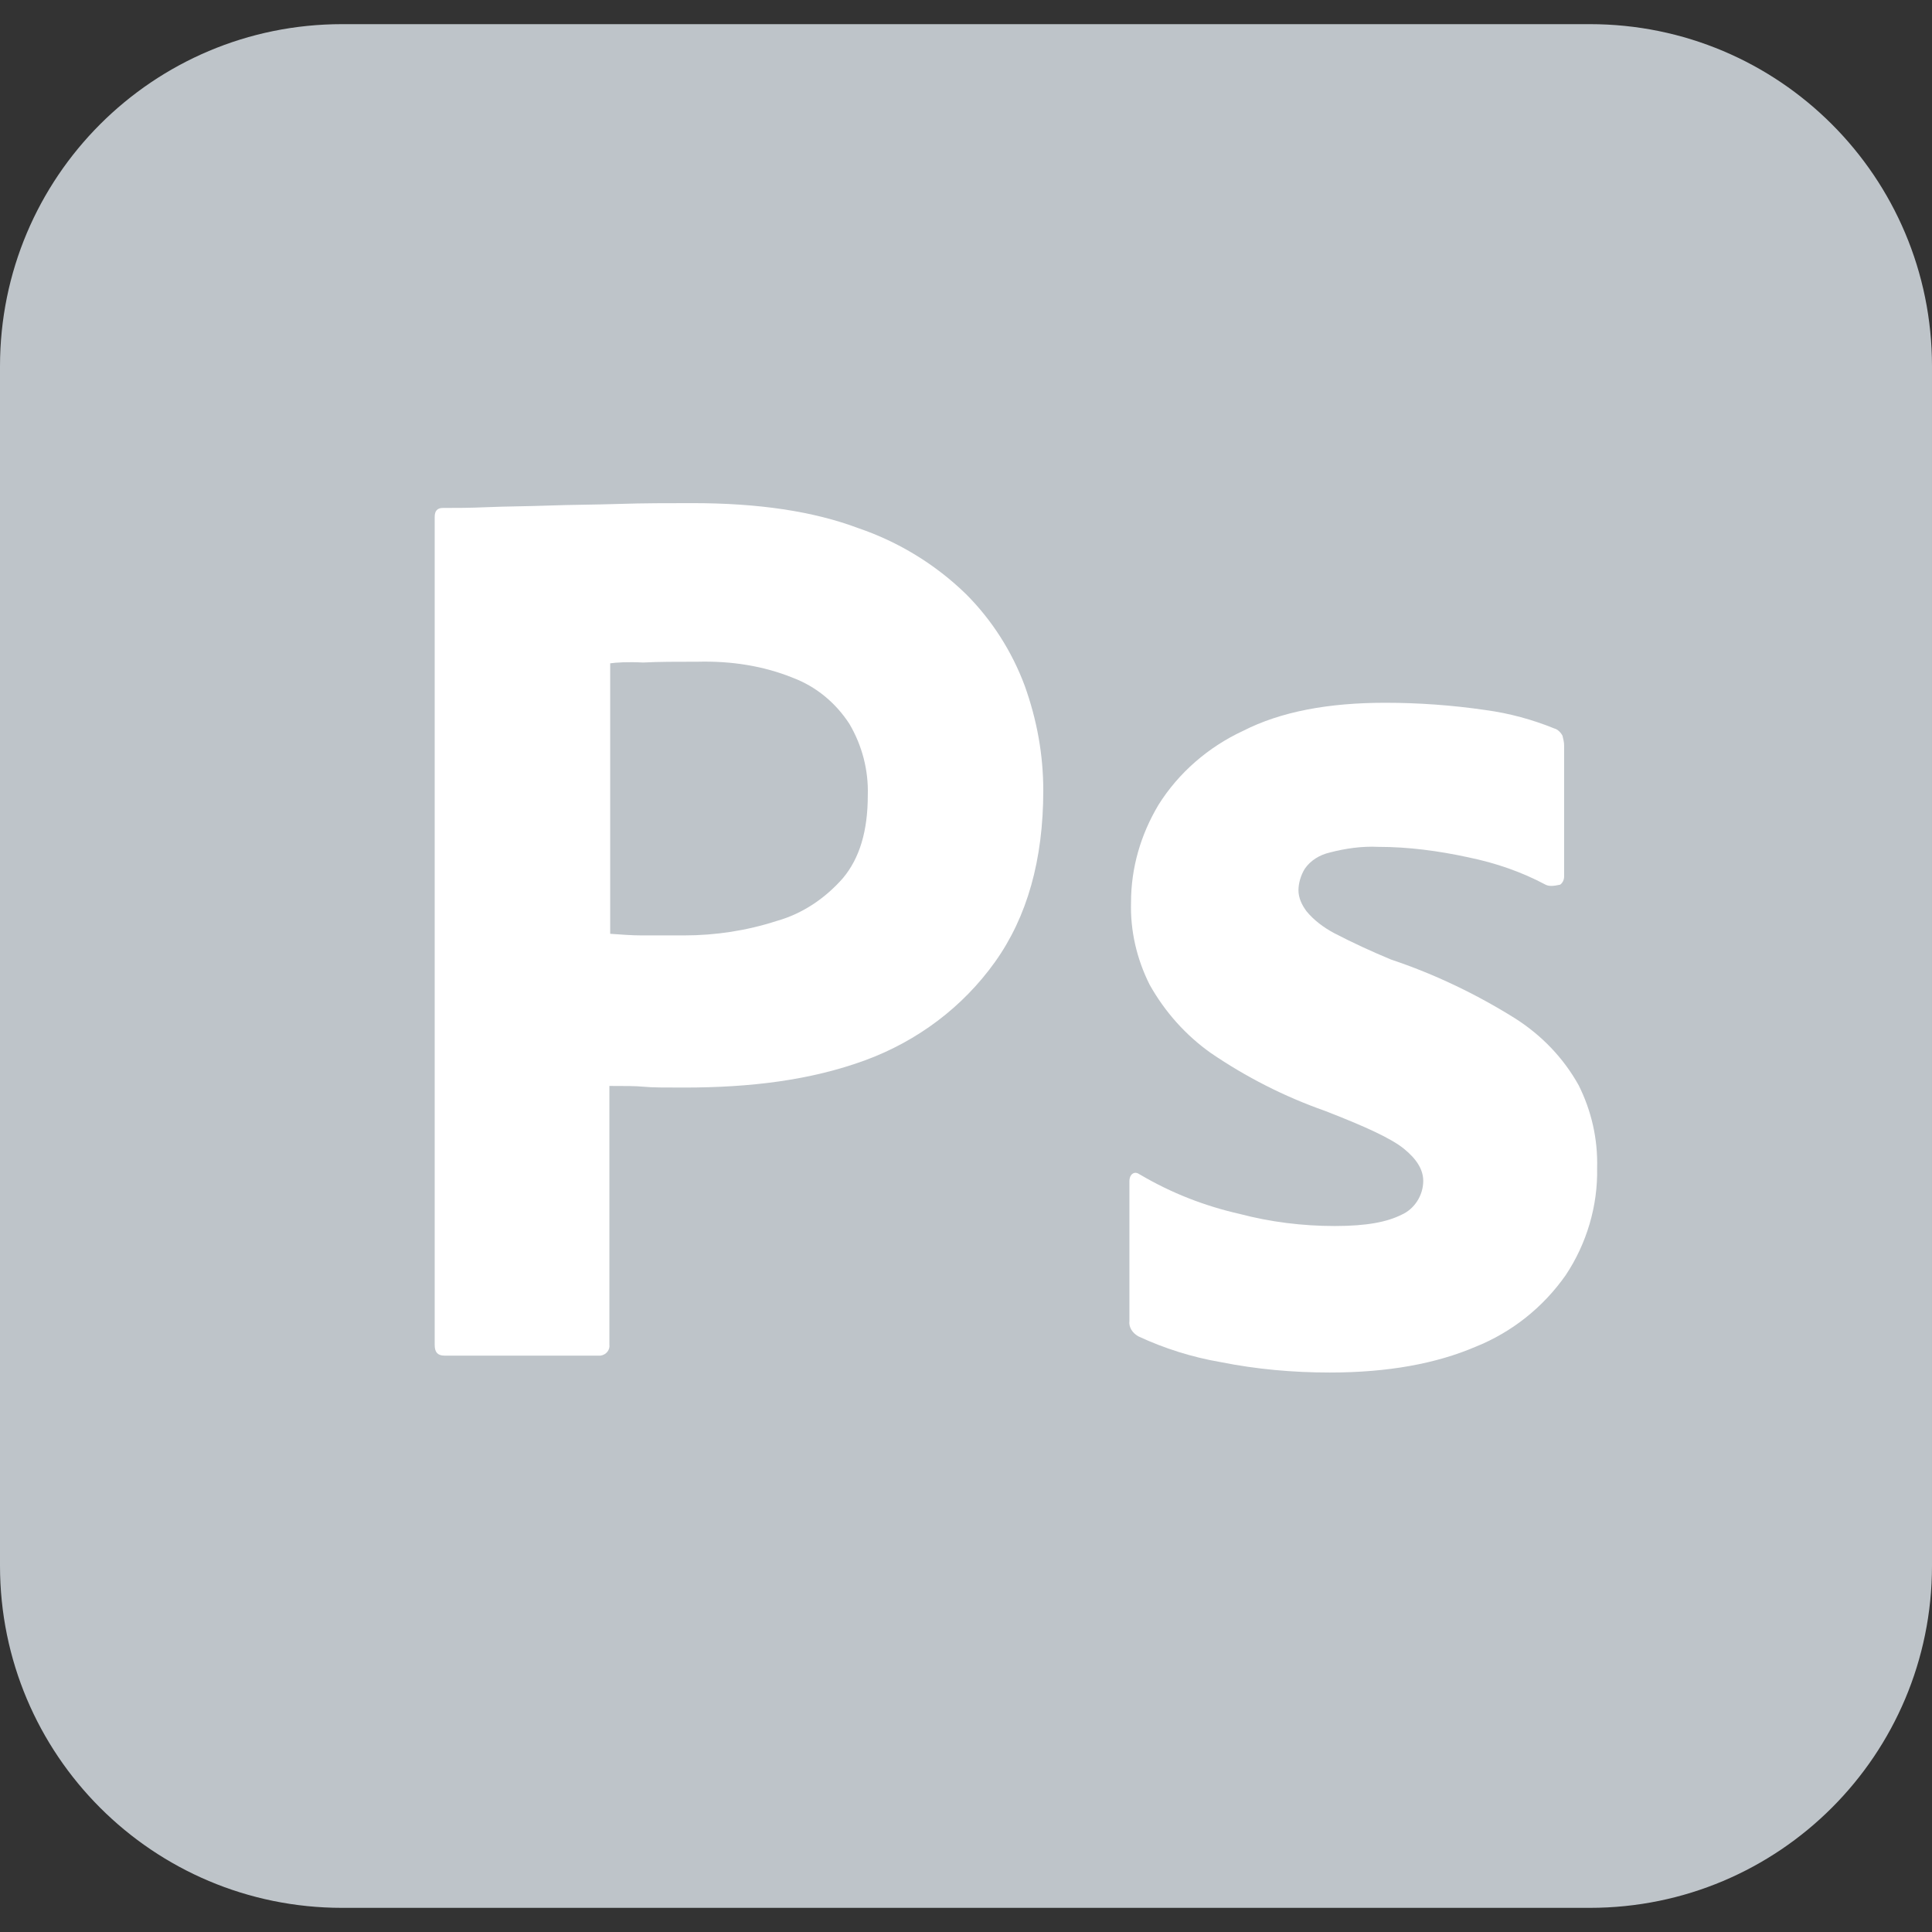
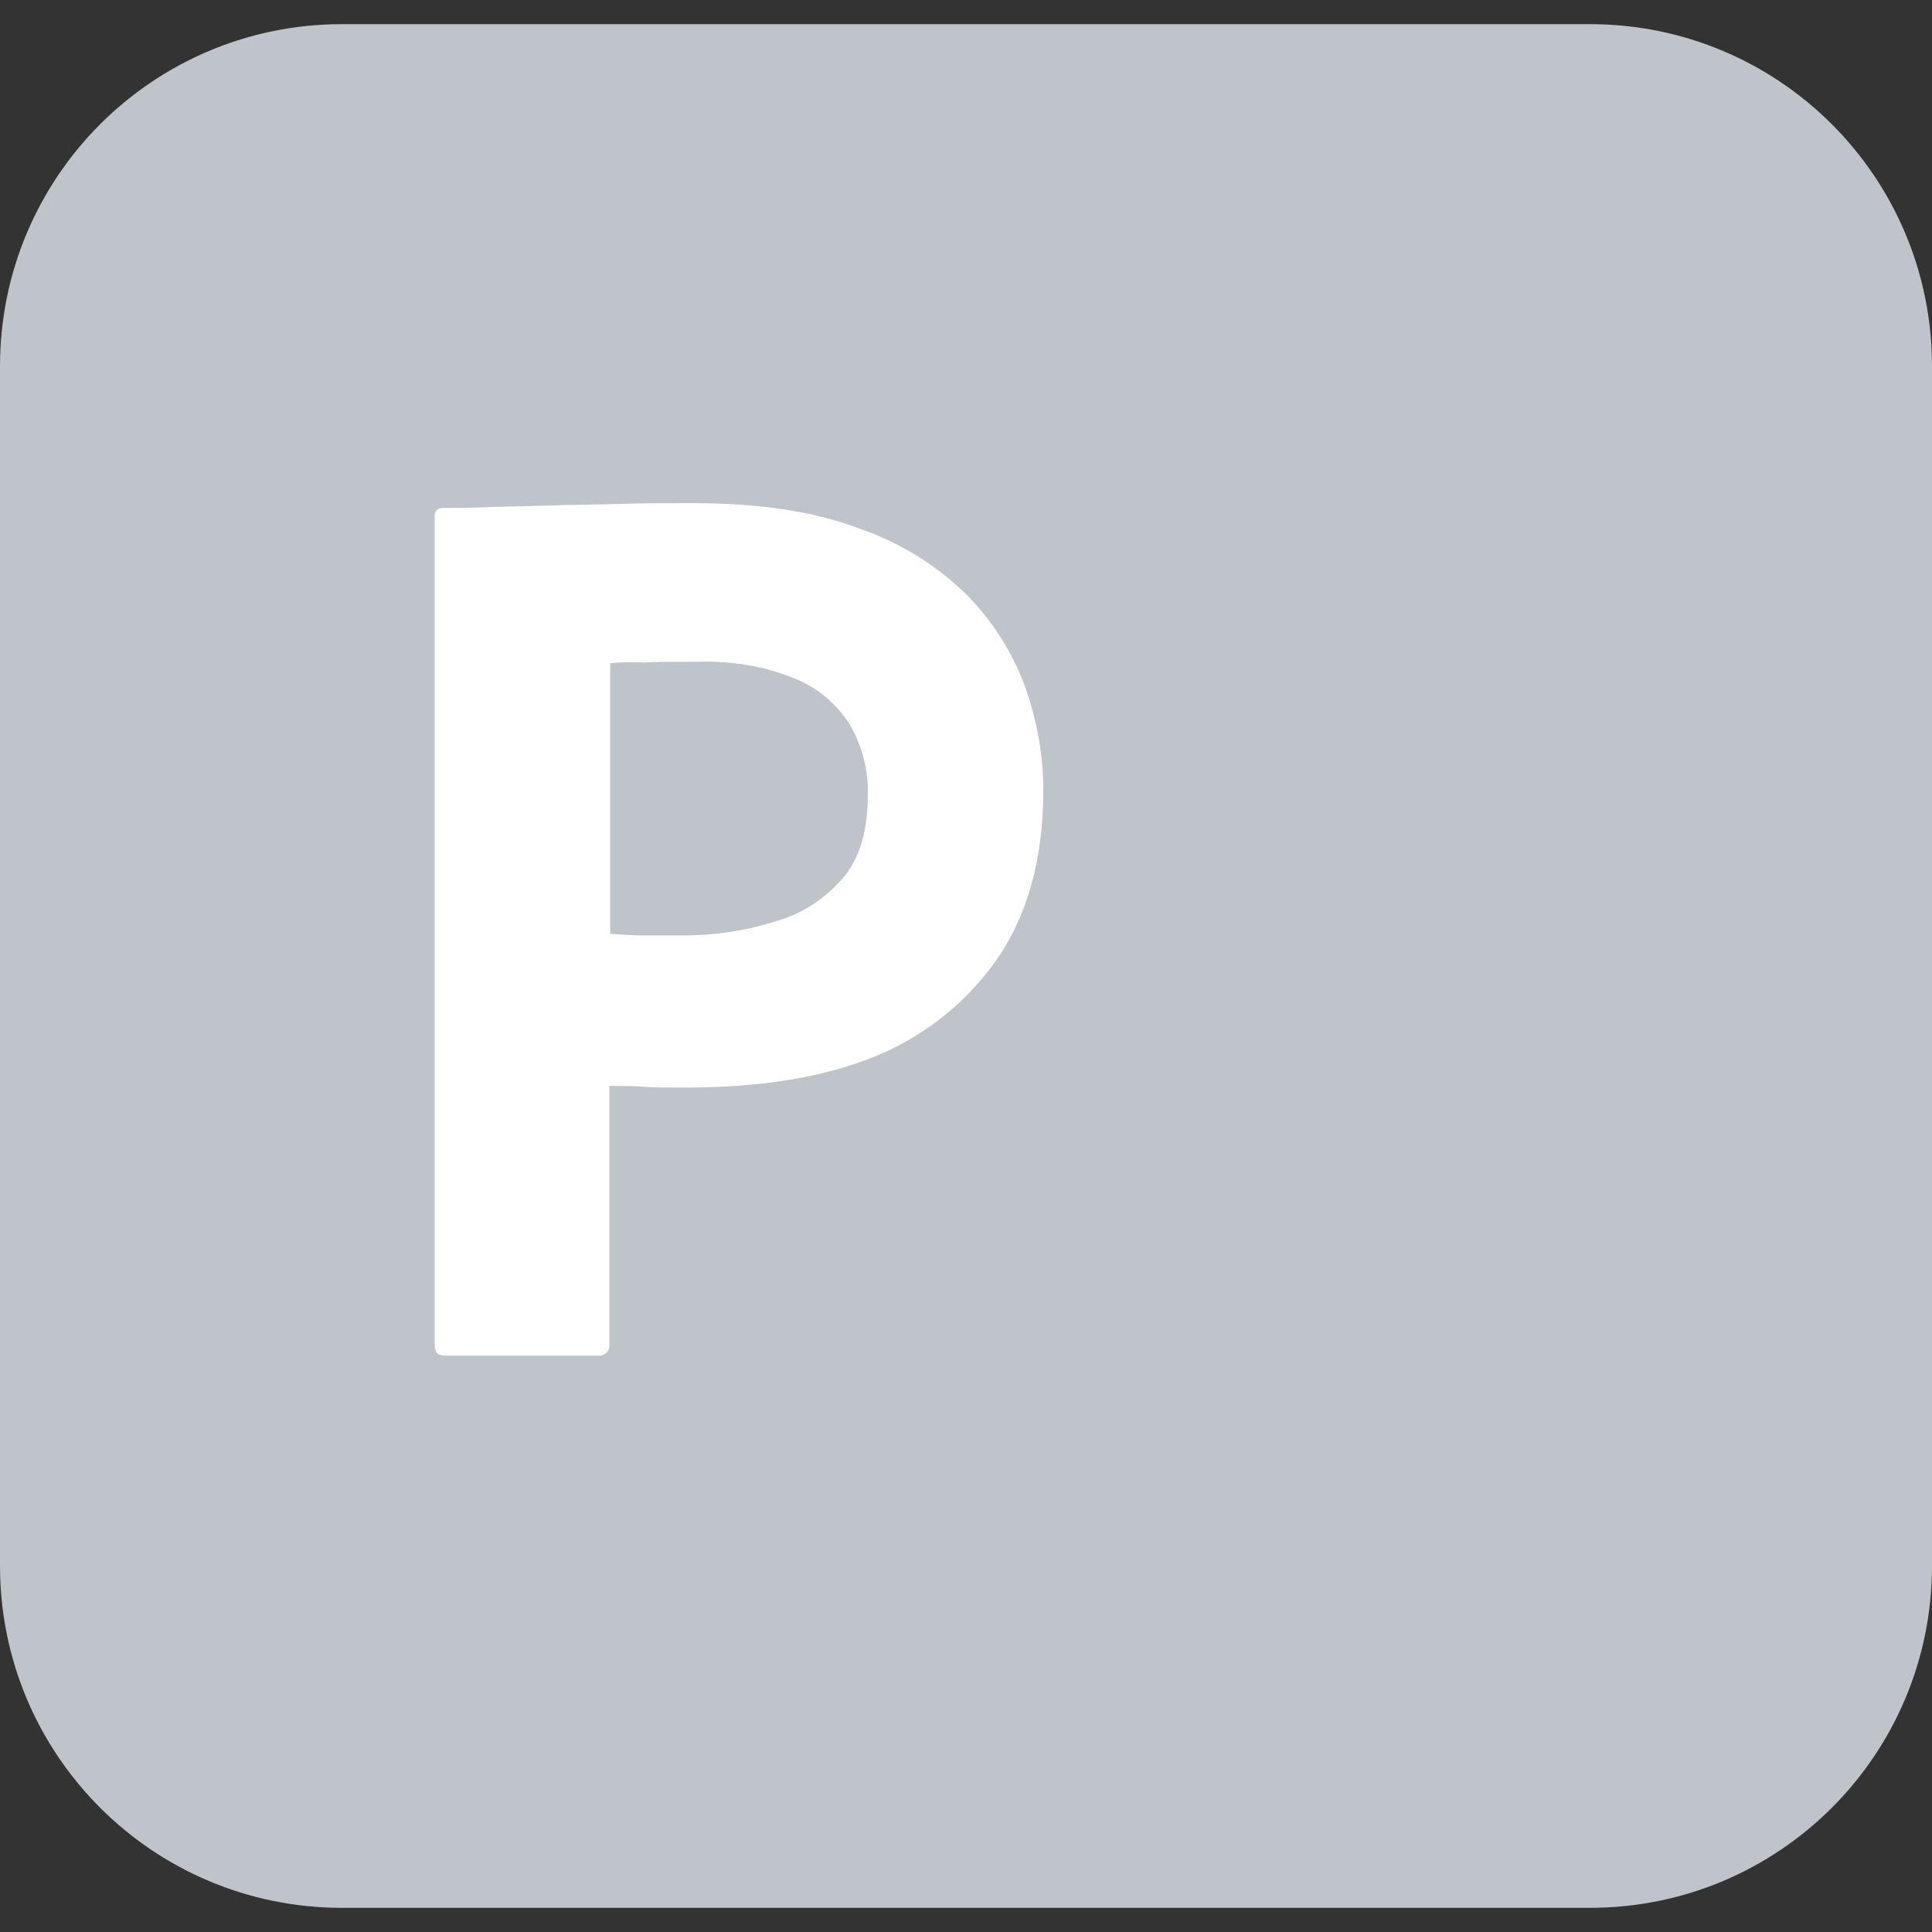
<svg xmlns="http://www.w3.org/2000/svg" id="Capa_1" data-name="Capa 1" viewBox="0 0 120 120">
  <rect x="0" y="0" width="120" height="120" fill="#333333" stroke="none" />
  <defs>
    <style>
      .cls-1 {
        fill: #bec4c9;
      }

      .cls-1, .cls-2 {
        stroke-width: 0px;
      }

      .cls-2 {
        fill: #fff;
      }
    </style>
  </defs>
  <g id="Layer_2" data-name="Layer 2">
    <g id="Surfaces">
      <g id="Photo_Surface" data-name="Photo Surface">
        <g id="Outline_no_shadow" data-name="Outline no shadow">
          <path class="cls-1" d="m21.25,1.5h77.5c11.75,0,21.25,9.5,21.25,21.25v74.5c0,11.75-9.5,21.25-21.25,21.25H21.25c-11.75,0-21.25-9.5-21.25-21.25V22.75C0,11,9.5,1.5,21.25,1.5Z" />
        </g>
      </g>
    </g>
    <g id="Outlined_Mnemonics_Logos" data-name="Outlined Mnemonics Logos">
      <g id="Ps">
        <path class="cls-2" d="m27,83.55v-51.45c0-.35.15-.55.5-.55.85,0,1.65,0,2.8-.05,1.2-.05,2.45-.05,3.8-.1,1.35-.05,2.8-.05,4.35-.1,1.55-.05,3.05-.05,4.55-.05,4.1,0,7.5.5,10.3,1.55,2.5.85,4.8,2.25,6.7,4.1,1.6,1.6,2.85,3.55,3.65,5.7.75,2.1,1.15,4.25,1.15,6.5,0,4.3-1,7.85-3,10.65-2,2.8-4.8,4.9-8.05,6.1-3.4,1.25-7.15,1.7-11.25,1.7-1.2,0-2,0-2.5-.05-.5-.05-1.2-.05-2.15-.05v16.05c.05.35-.2.65-.55.7h-9.7c-.4,0-.6-.2-.6-.65Zm10.9-42.35v16.8c.7.05,1.35.1,1.95.1h2.65c1.95,0,3.9-.3,5.75-.9,1.6-.45,3-1.4,4.1-2.65,1.05-1.25,1.55-2.95,1.55-5.15.05-1.55-.35-3.1-1.15-4.45-.85-1.3-2.05-2.3-3.5-2.85-1.85-.75-3.85-1.05-5.9-1-1.3,0-2.45,0-3.4.05-1-.05-1.7,0-2.05.05h0Z" />
-         <path class="cls-2" d="m96,54.95c-1.5-.8-3.1-1.35-4.8-1.7-1.85-.4-3.7-.65-5.6-.65-1-.05-2.05.1-3,.35-.65.15-1.2.5-1.55,1-.25.4-.4.9-.4,1.35s.2.9.5,1.3c.45.55,1.05,1,1.7,1.35,1.15.6,2.35,1.15,3.55,1.65,2.7.9,5.3,2.15,7.7,3.65,1.65,1.05,3,2.45,3.95,4.15.8,1.6,1.2,3.35,1.15,5.15.05,2.35-.65,4.7-1.95,6.65-1.4,2-3.35,3.55-5.6,4.45-2.45,1.05-5.45,1.6-9.05,1.6-2.3,0-4.55-.2-6.8-.65-1.75-.3-3.5-.85-5.1-1.6-.35-.2-.6-.55-.55-.95v-8.7c0-.15.05-.35.2-.45.15-.1.3-.05.45.05,1.95,1.15,4,1.95,6.2,2.45,1.9.5,3.9.75,5.9.75s3.25-.25,4.15-.7c.8-.35,1.35-1.2,1.35-2.1,0-.7-.4-1.35-1.2-2-.8-.65-2.45-1.4-4.9-2.35-2.55-.9-4.9-2.1-7.1-3.6-1.55-1.1-2.85-2.55-3.8-4.25-.8-1.6-1.2-3.35-1.15-5.1,0-2.15.6-4.2,1.7-6.05,1.25-2,3.1-3.6,5.25-4.6,2.35-1.2,5.3-1.75,8.85-1.75,2.05,0,4.15.15,6.2.45,1.5.2,2.95.6,4.3,1.15.2.05.4.25.5.45.05.2.1.4.1.6v8.15c0,.2-.1.4-.25.5-.45.1-.7.1-.9,0Z" />
      </g>
    </g>
  </g>
</svg>